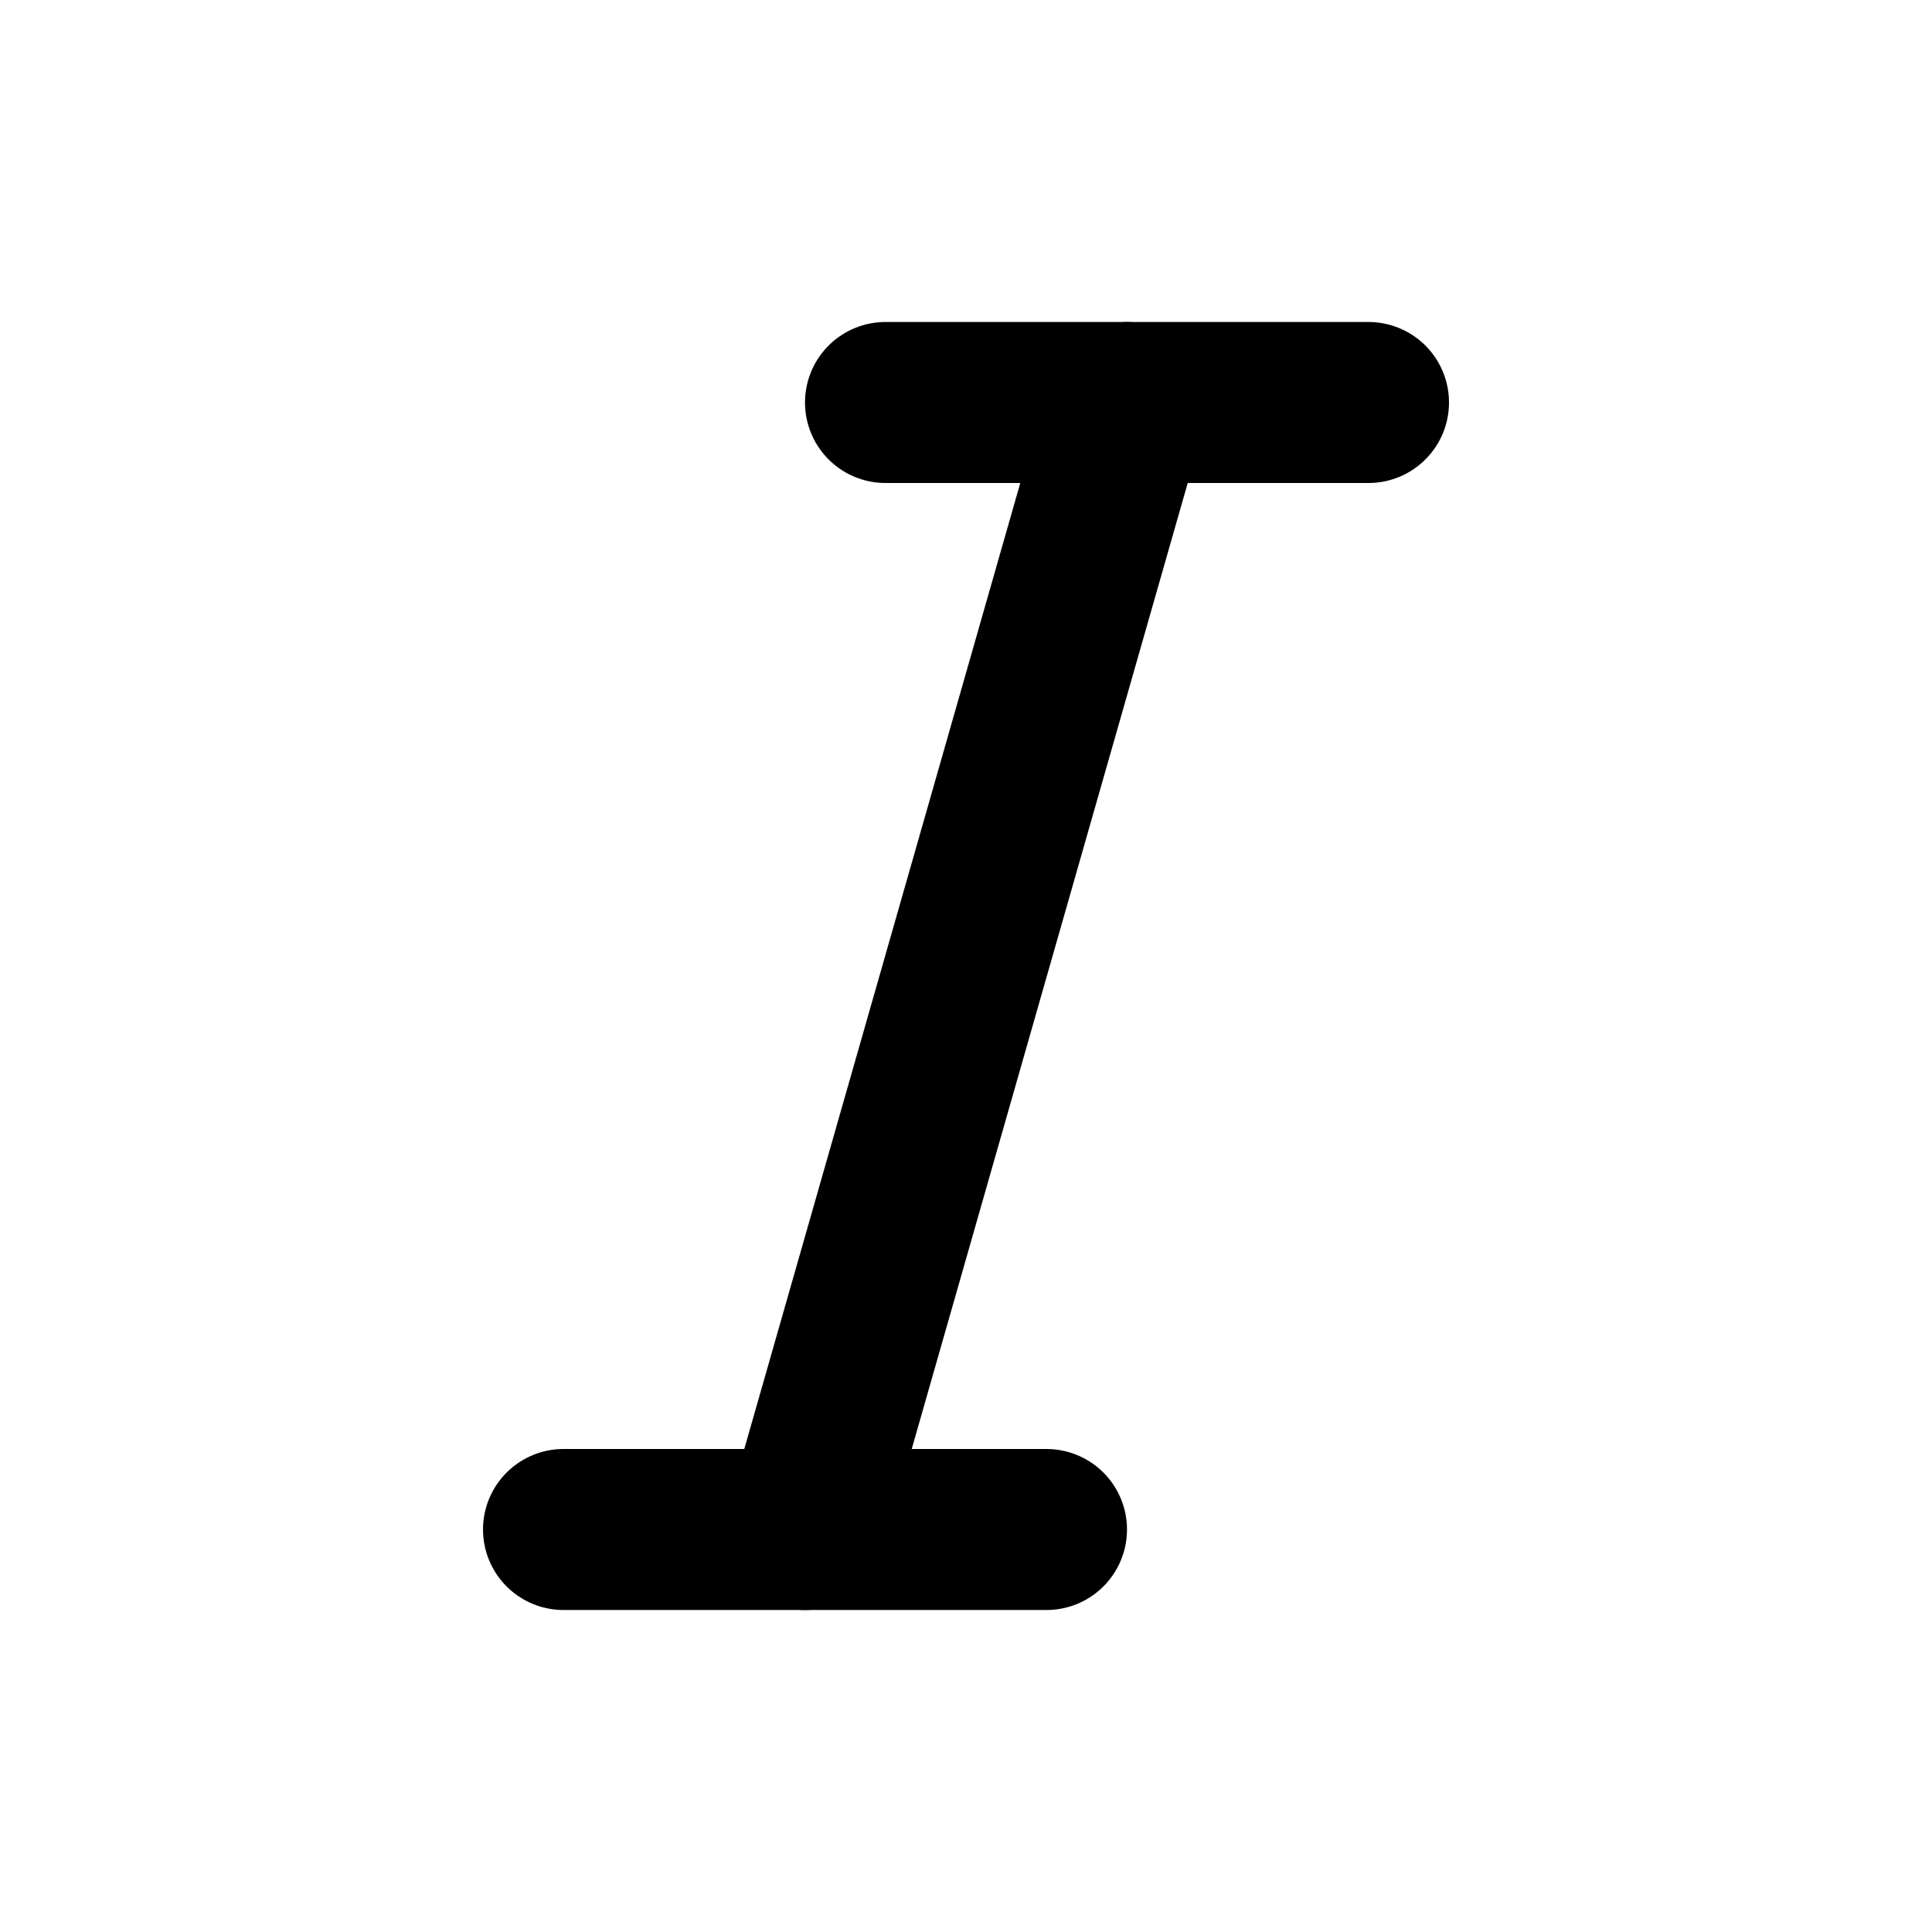
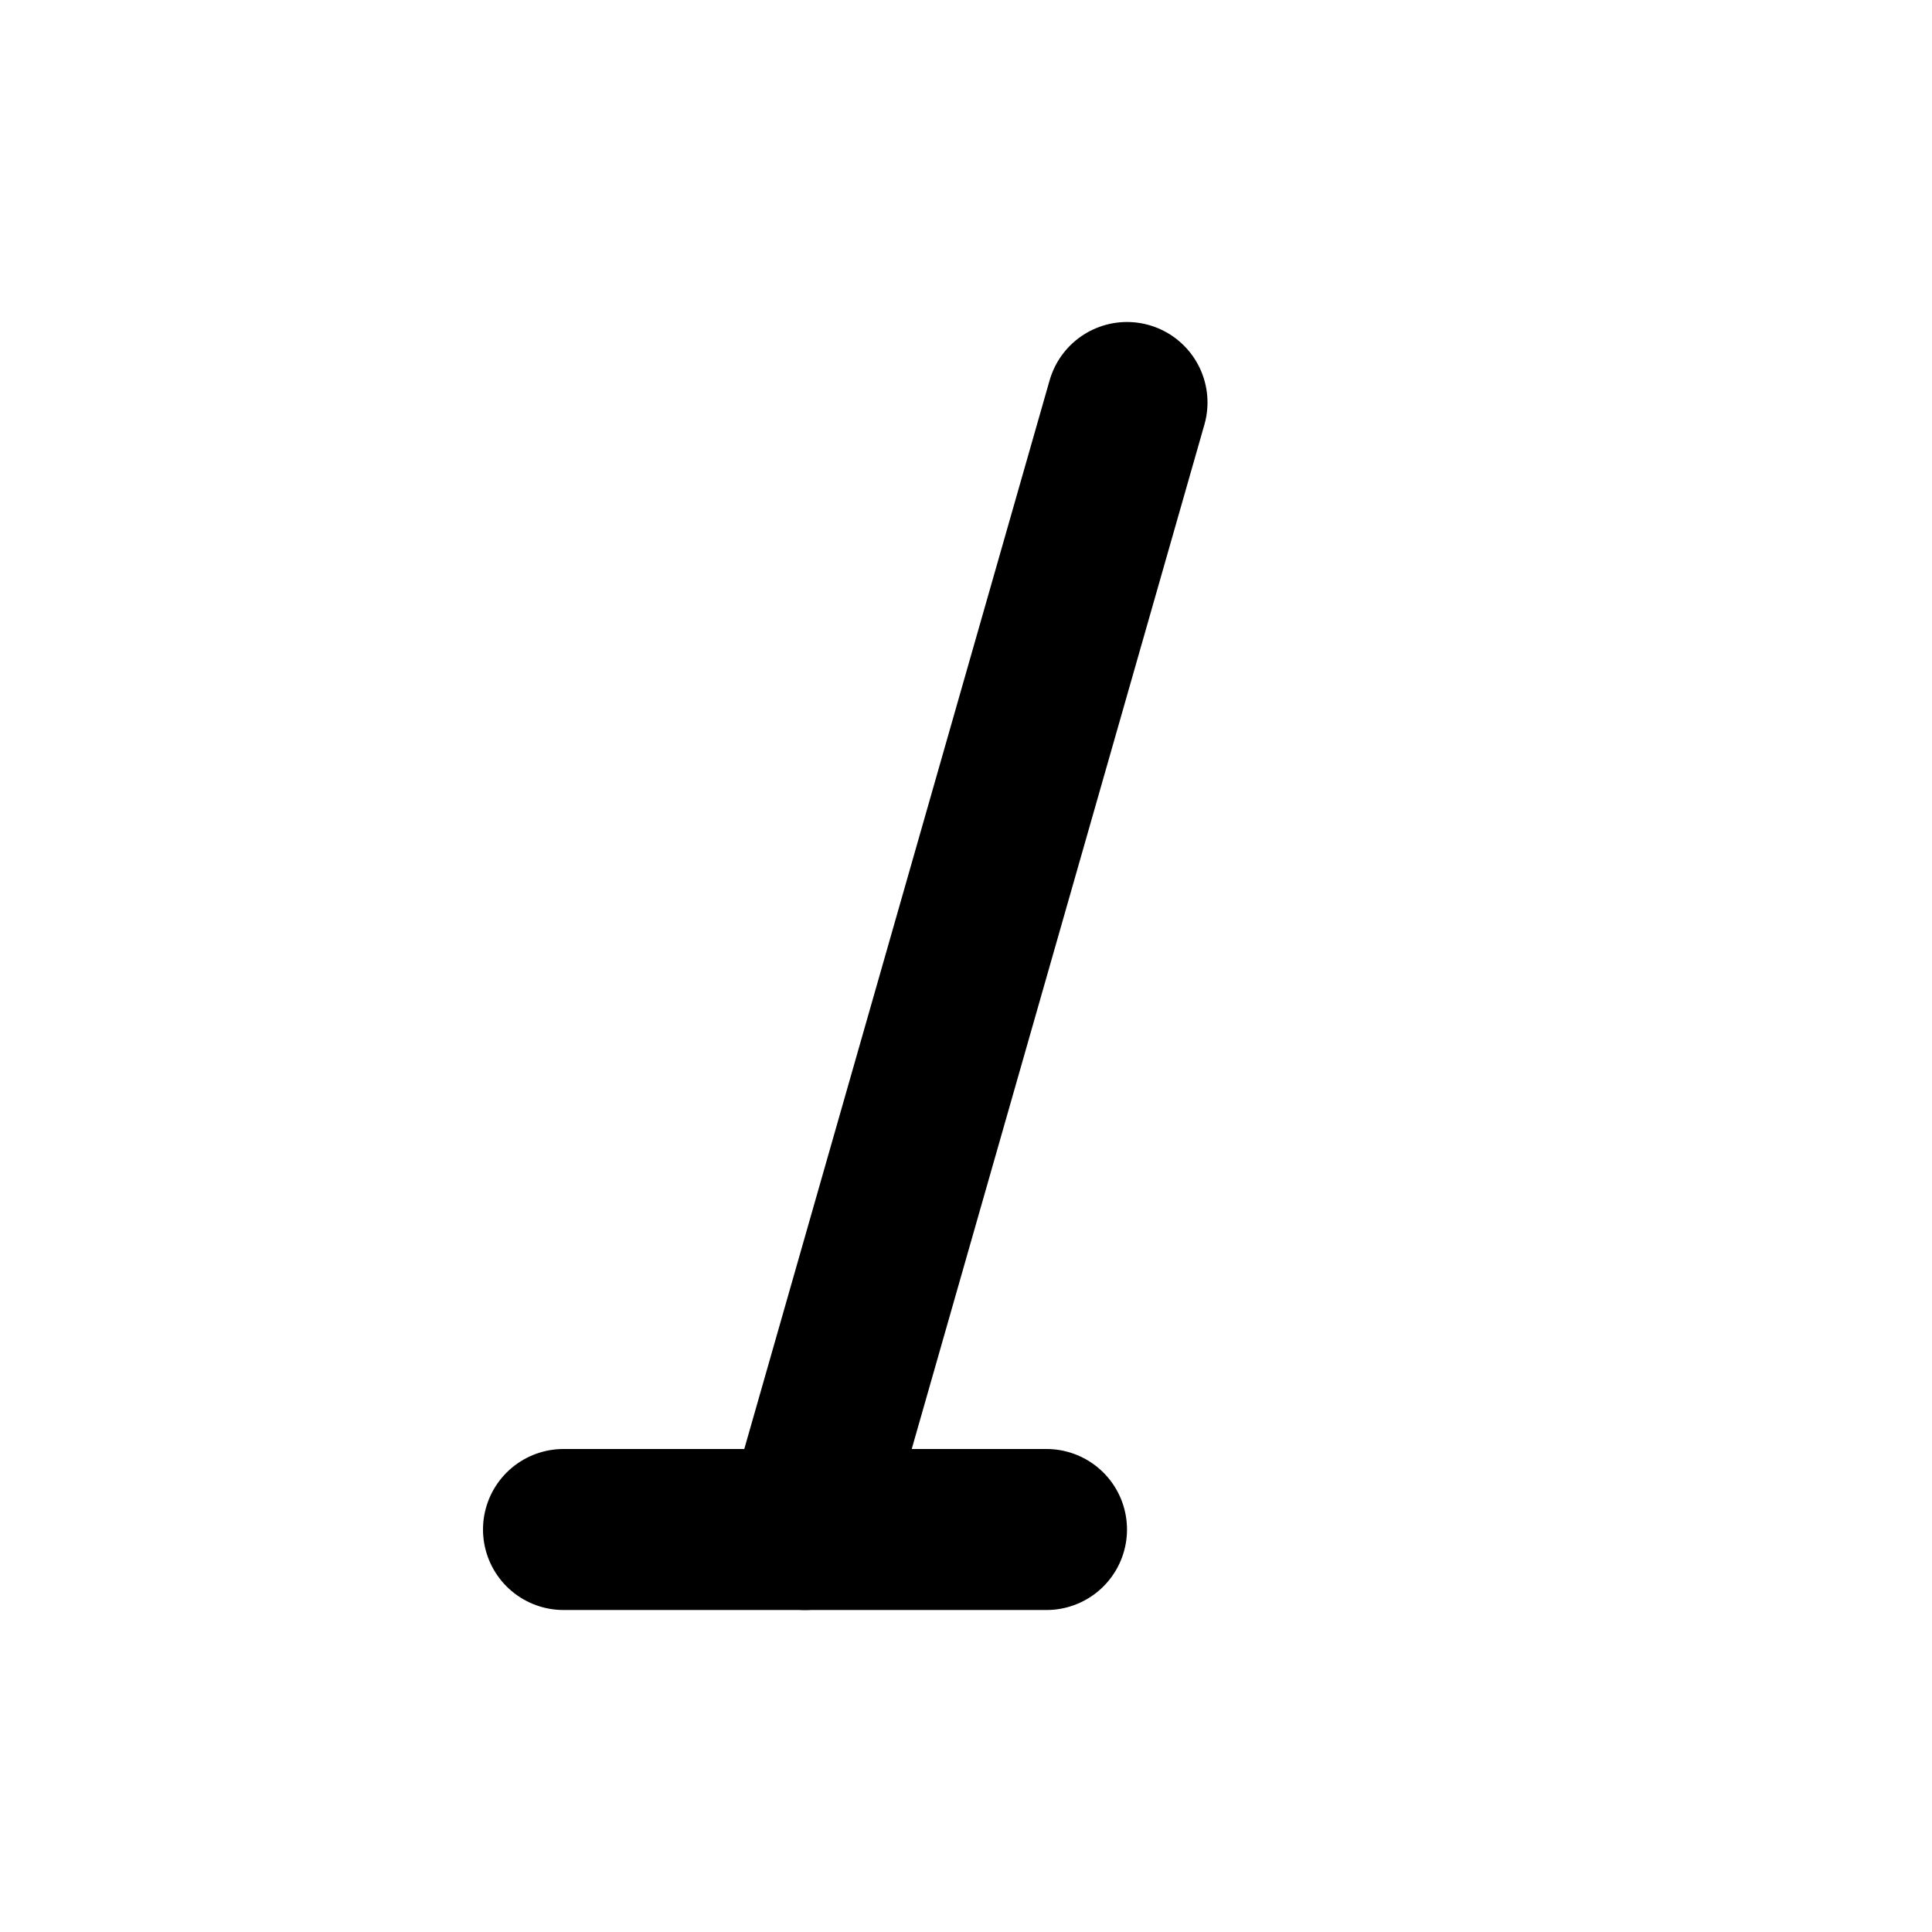
<svg xmlns="http://www.w3.org/2000/svg" width="16" height="16" viewBox="0 0 24 24" fill="none" stroke="currentColor" stroke-width="2" stroke-linecap="round" stroke-linejoin="round" class="icon icon-tabler icons-tabler-outline icon-tabler-italic">
  <path stroke="none" d="M0 0h24v24H0z" fill="none" />
-   <path d="M11 5l6 0" />
  <path d="M7 19l6 0" />
  <path d="M14 5l-4 14" />
</svg>